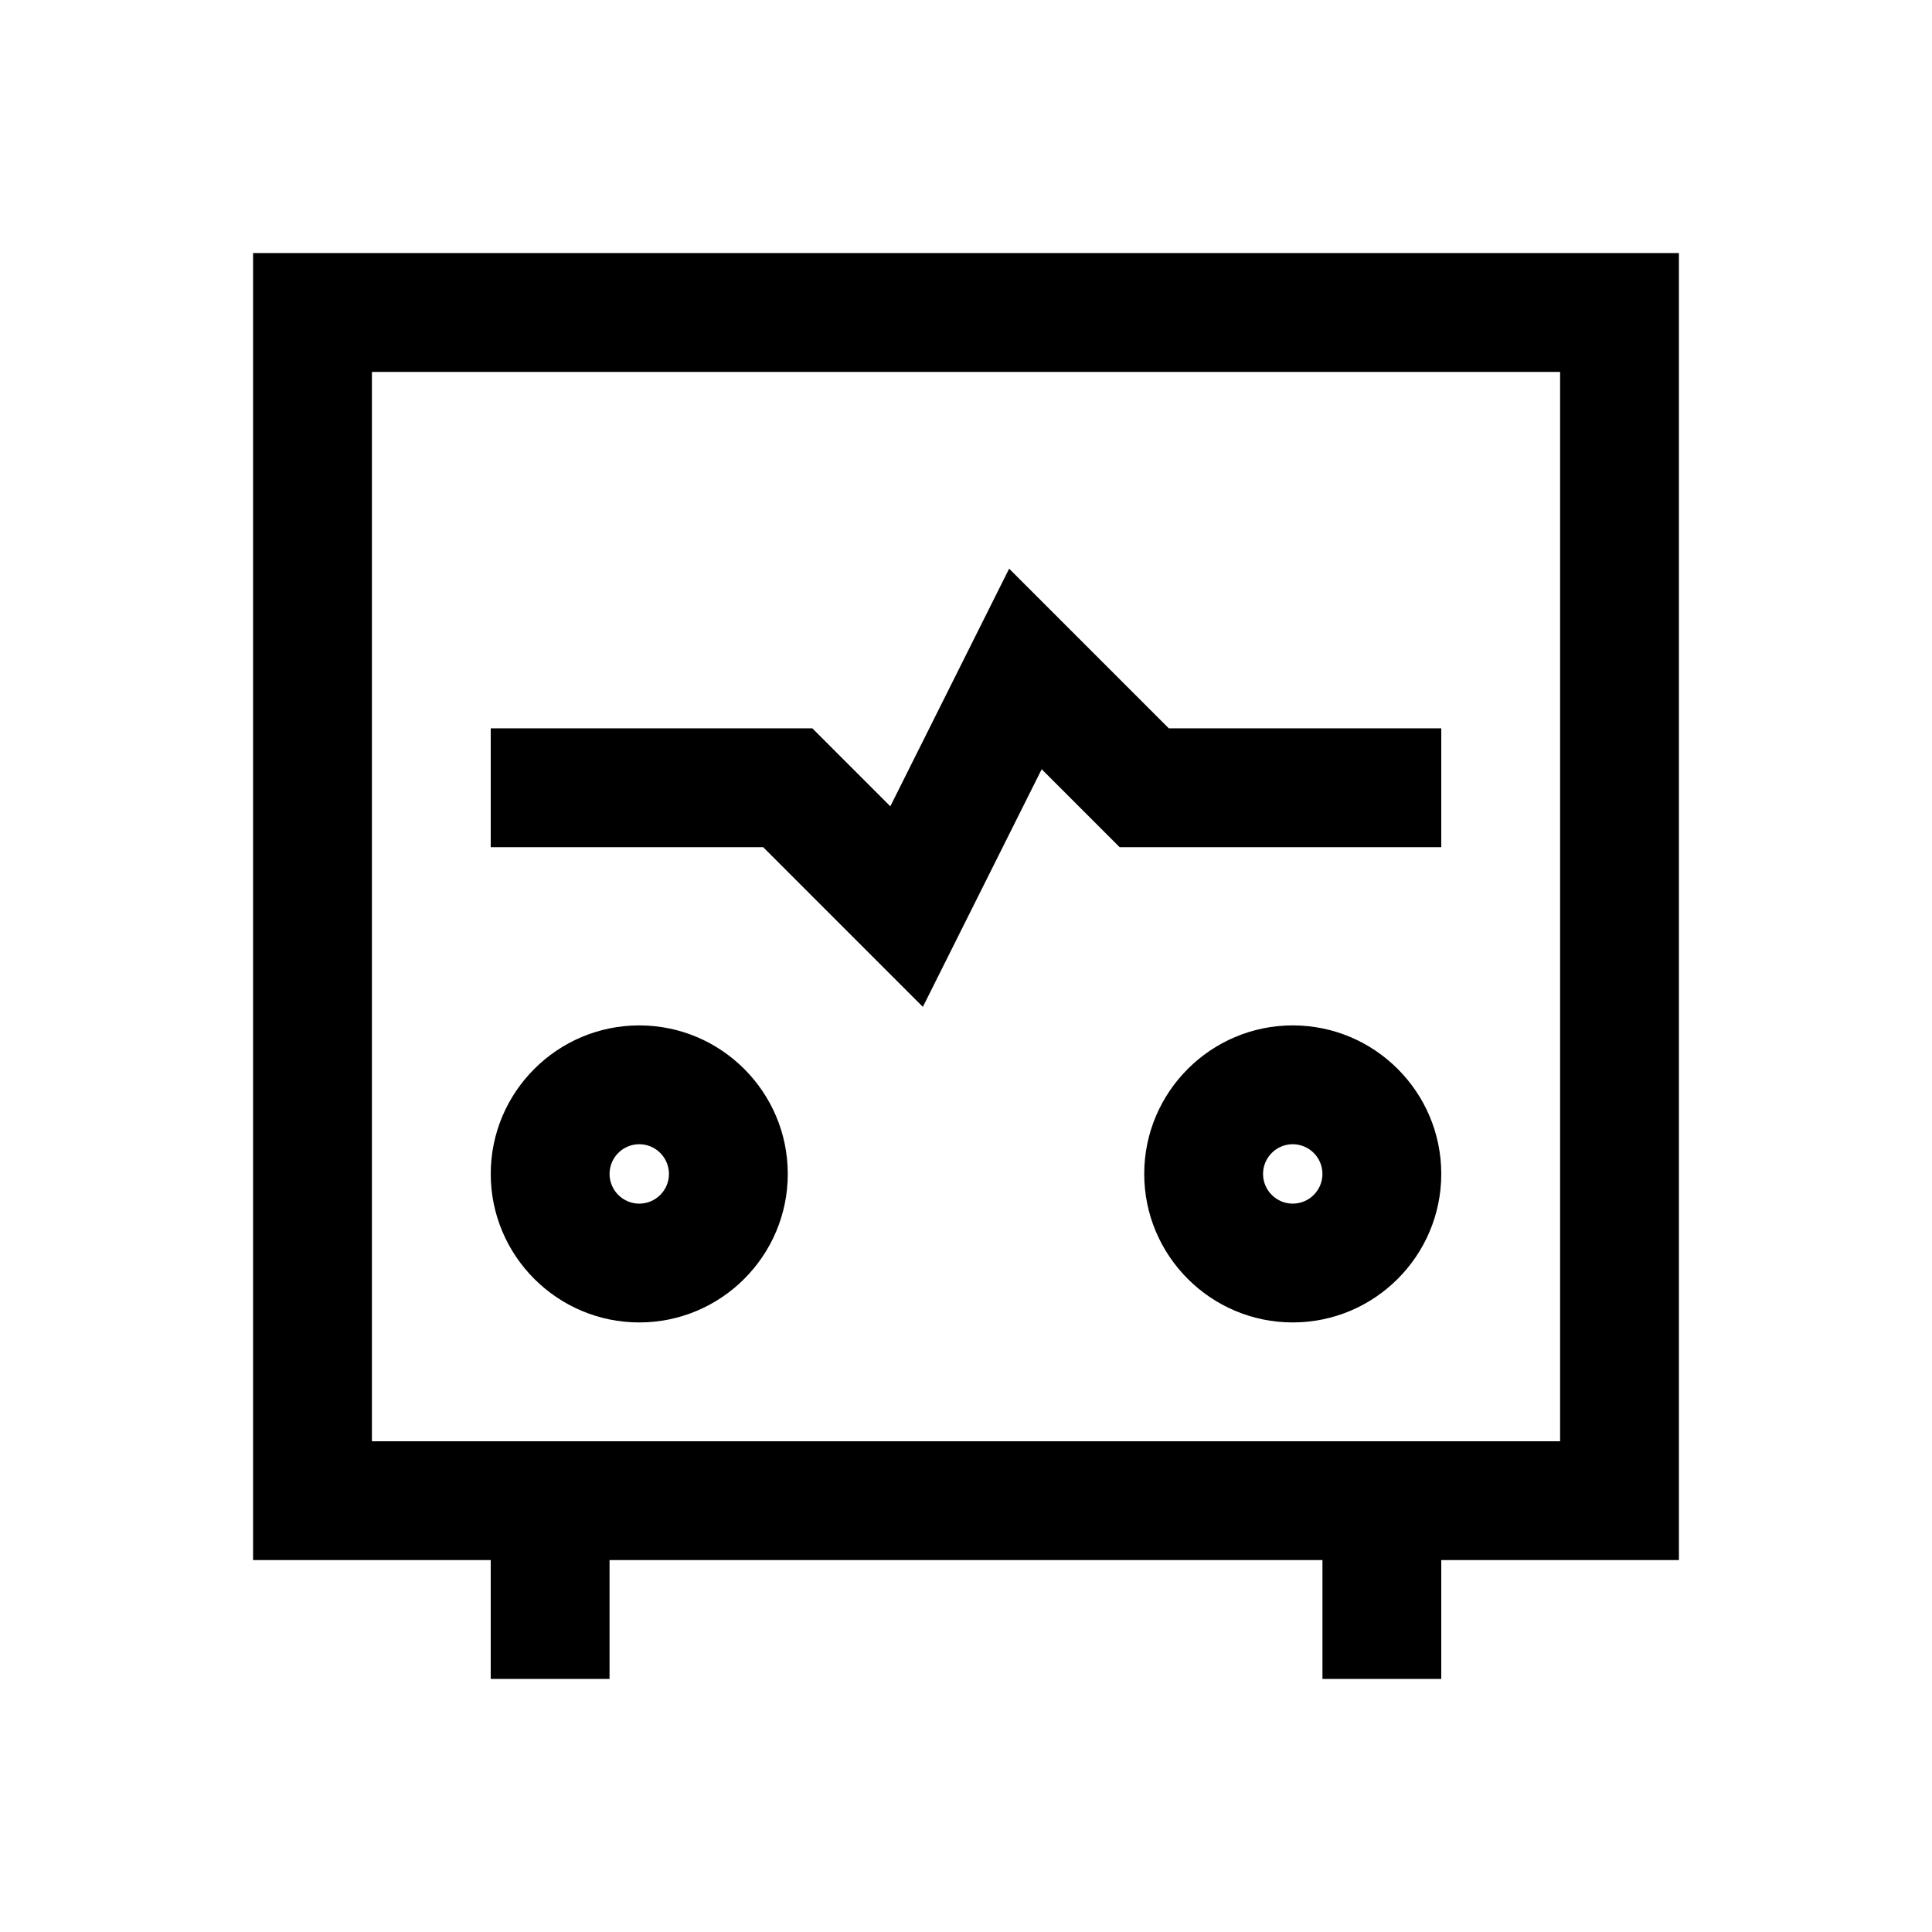
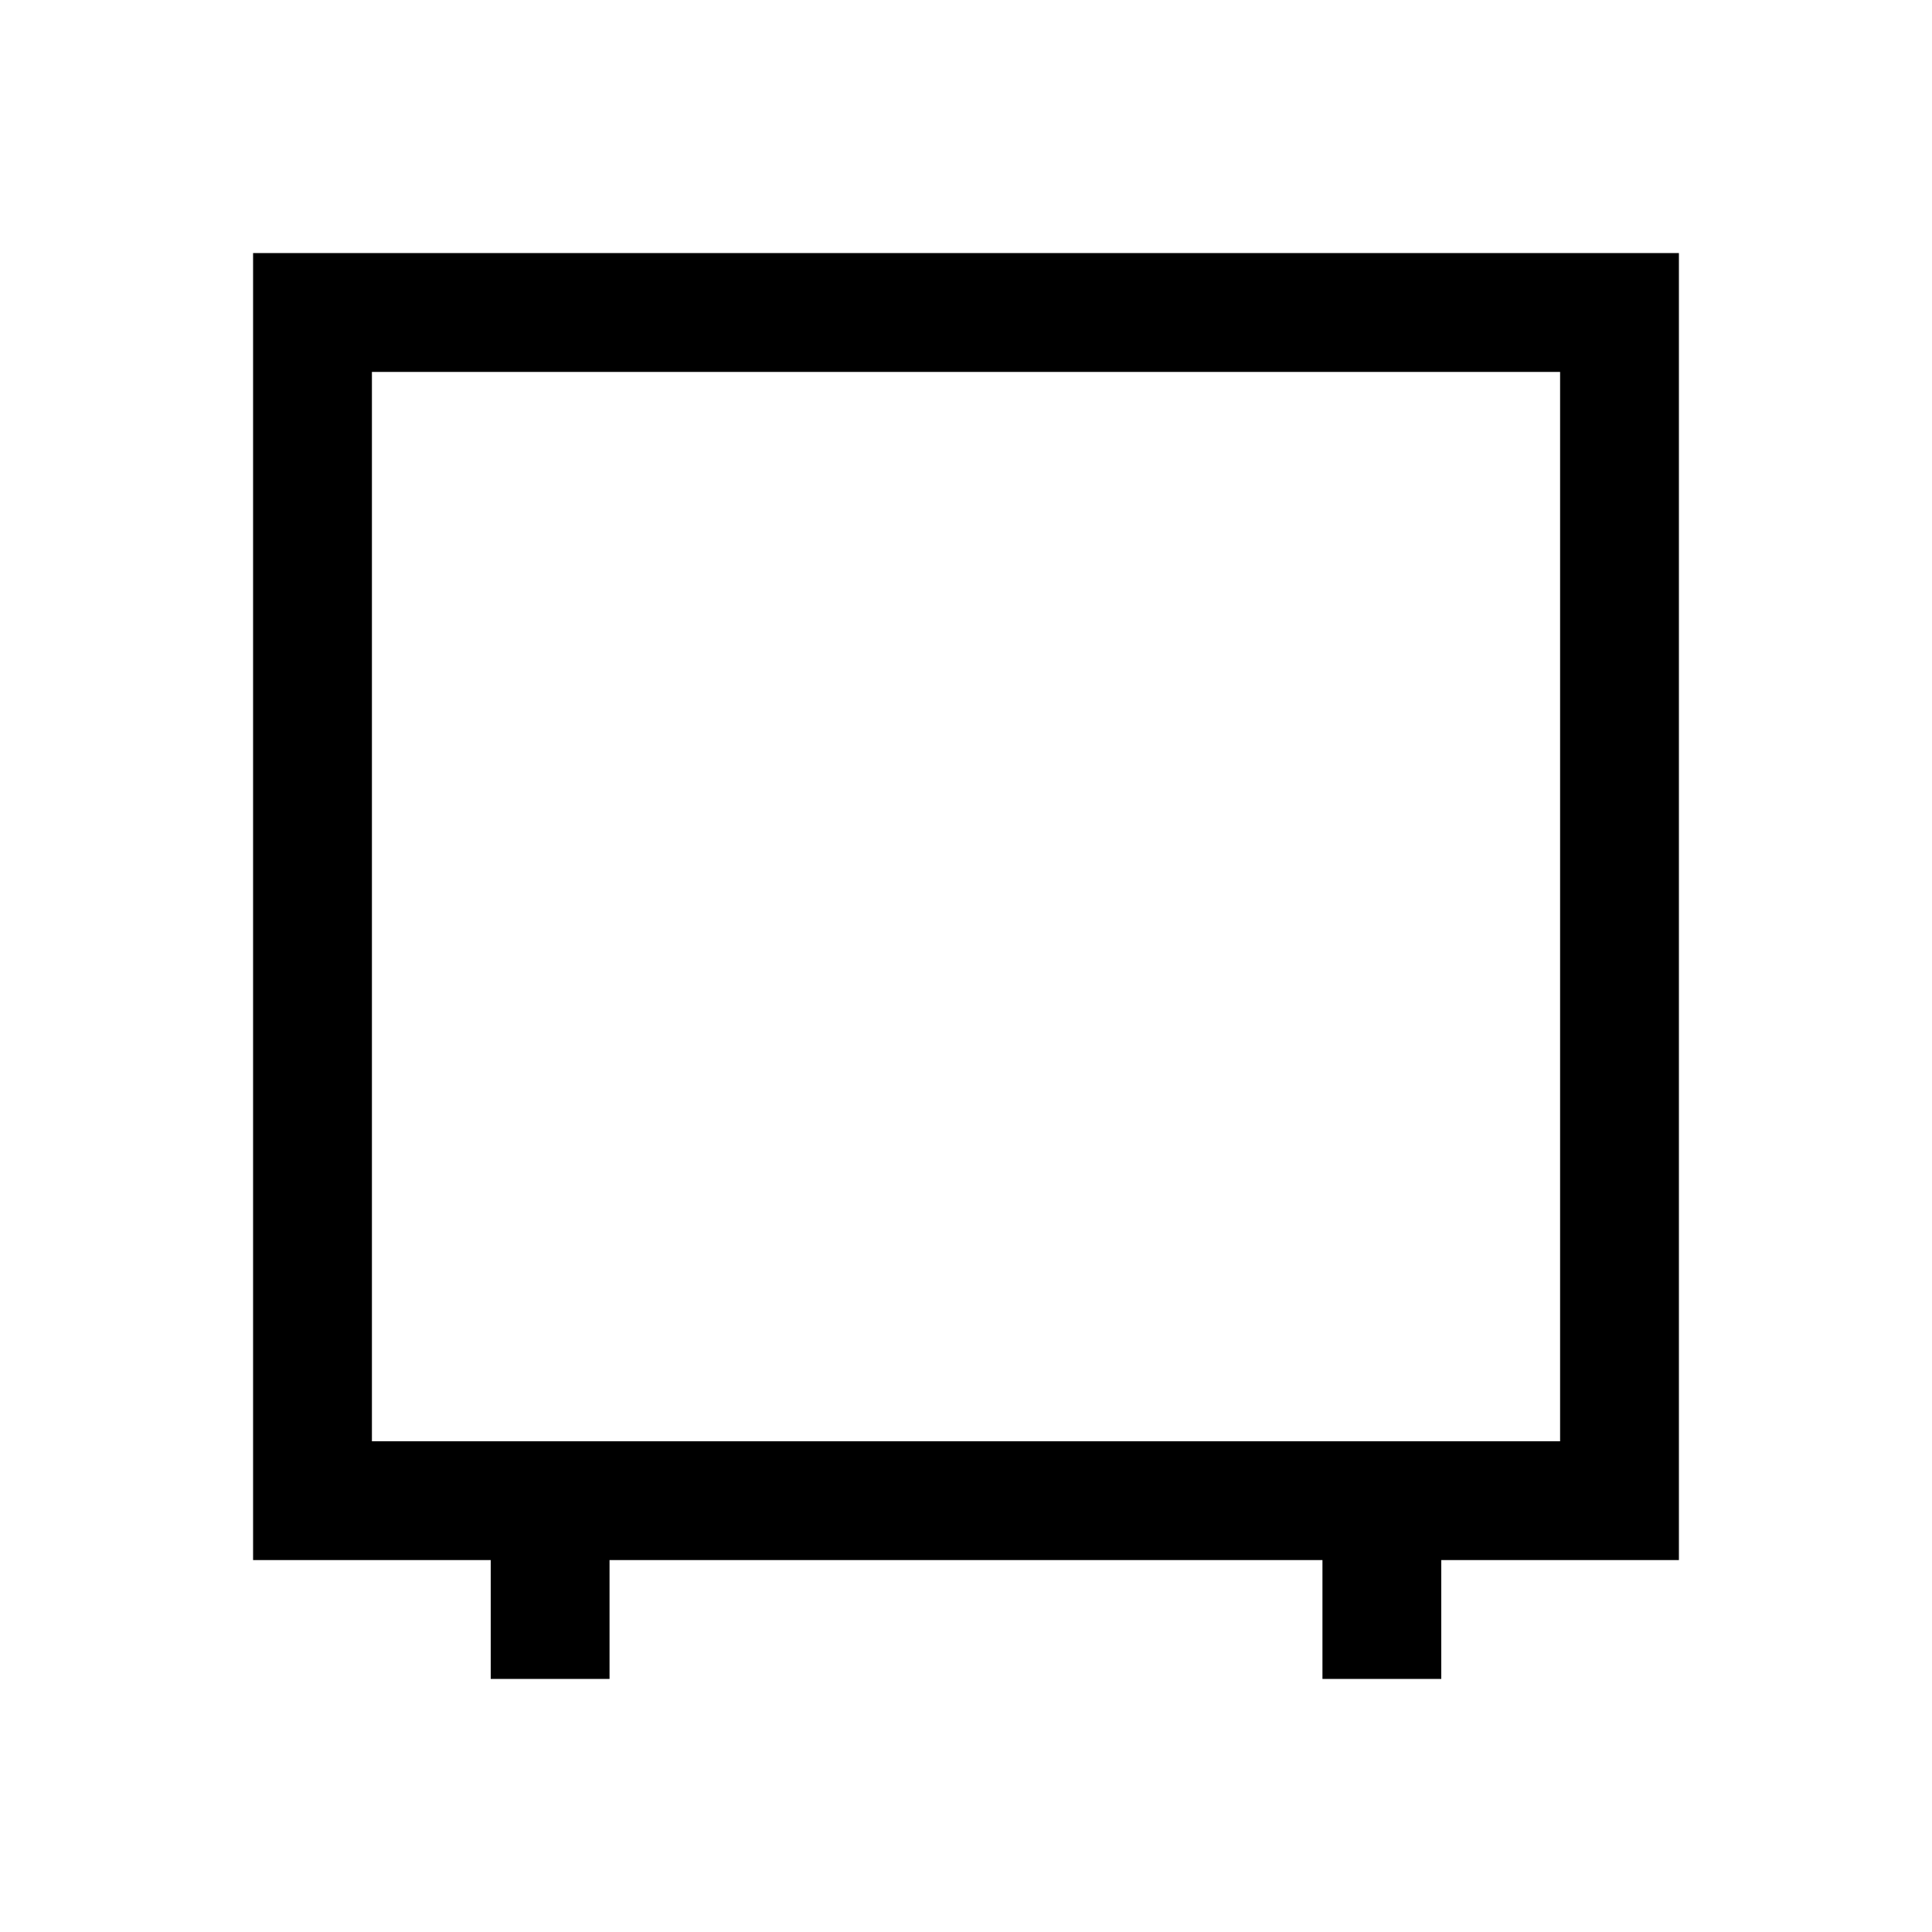
<svg xmlns="http://www.w3.org/2000/svg" fill="#000000" width="800px" height="800px" version="1.1" viewBox="144 144 512 512">
  <g>
-     <path d="m388.57 410.83 31.488-62.977 20.656 20.656h85.238v-31.488h-72.199l-42.32-42.32-31.488 62.977-20.656-20.656h-85.238v31.488h72.203z" />
-     <path d="m486.59 415.74c-21.695 0-39.359 17.648-39.359 39.359 0 21.711 17.664 39.359 39.359 39.359 21.695 0 39.359-17.648 39.359-39.359 0-21.711-17.664-39.359-39.359-39.359zm0 47.234c-4.344 0-7.871-3.543-7.871-7.871s3.527-7.871 7.871-7.871 7.871 3.543 7.871 7.871-3.523 7.871-7.871 7.871z" />
-     <path d="m313.41 494.46c21.695 0 39.359-17.648 39.359-39.359 0-21.711-17.664-39.359-39.359-39.359s-39.359 17.648-39.359 39.359c0 21.711 17.664 39.359 39.359 39.359zm0-47.23c4.344 0 7.871 3.543 7.871 7.871 0 4.332-3.527 7.875-7.871 7.875s-7.871-3.543-7.871-7.875c0-4.328 3.527-7.871 7.871-7.871z" />
    <path d="m588.93 211.07h-377.86v346.37h62.977v31.488h31.488v-31.488h188.93v31.488h31.488v-31.488h62.977zm-31.488 314.88h-314.88v-283.39h314.88z" />
  </g>
</svg>